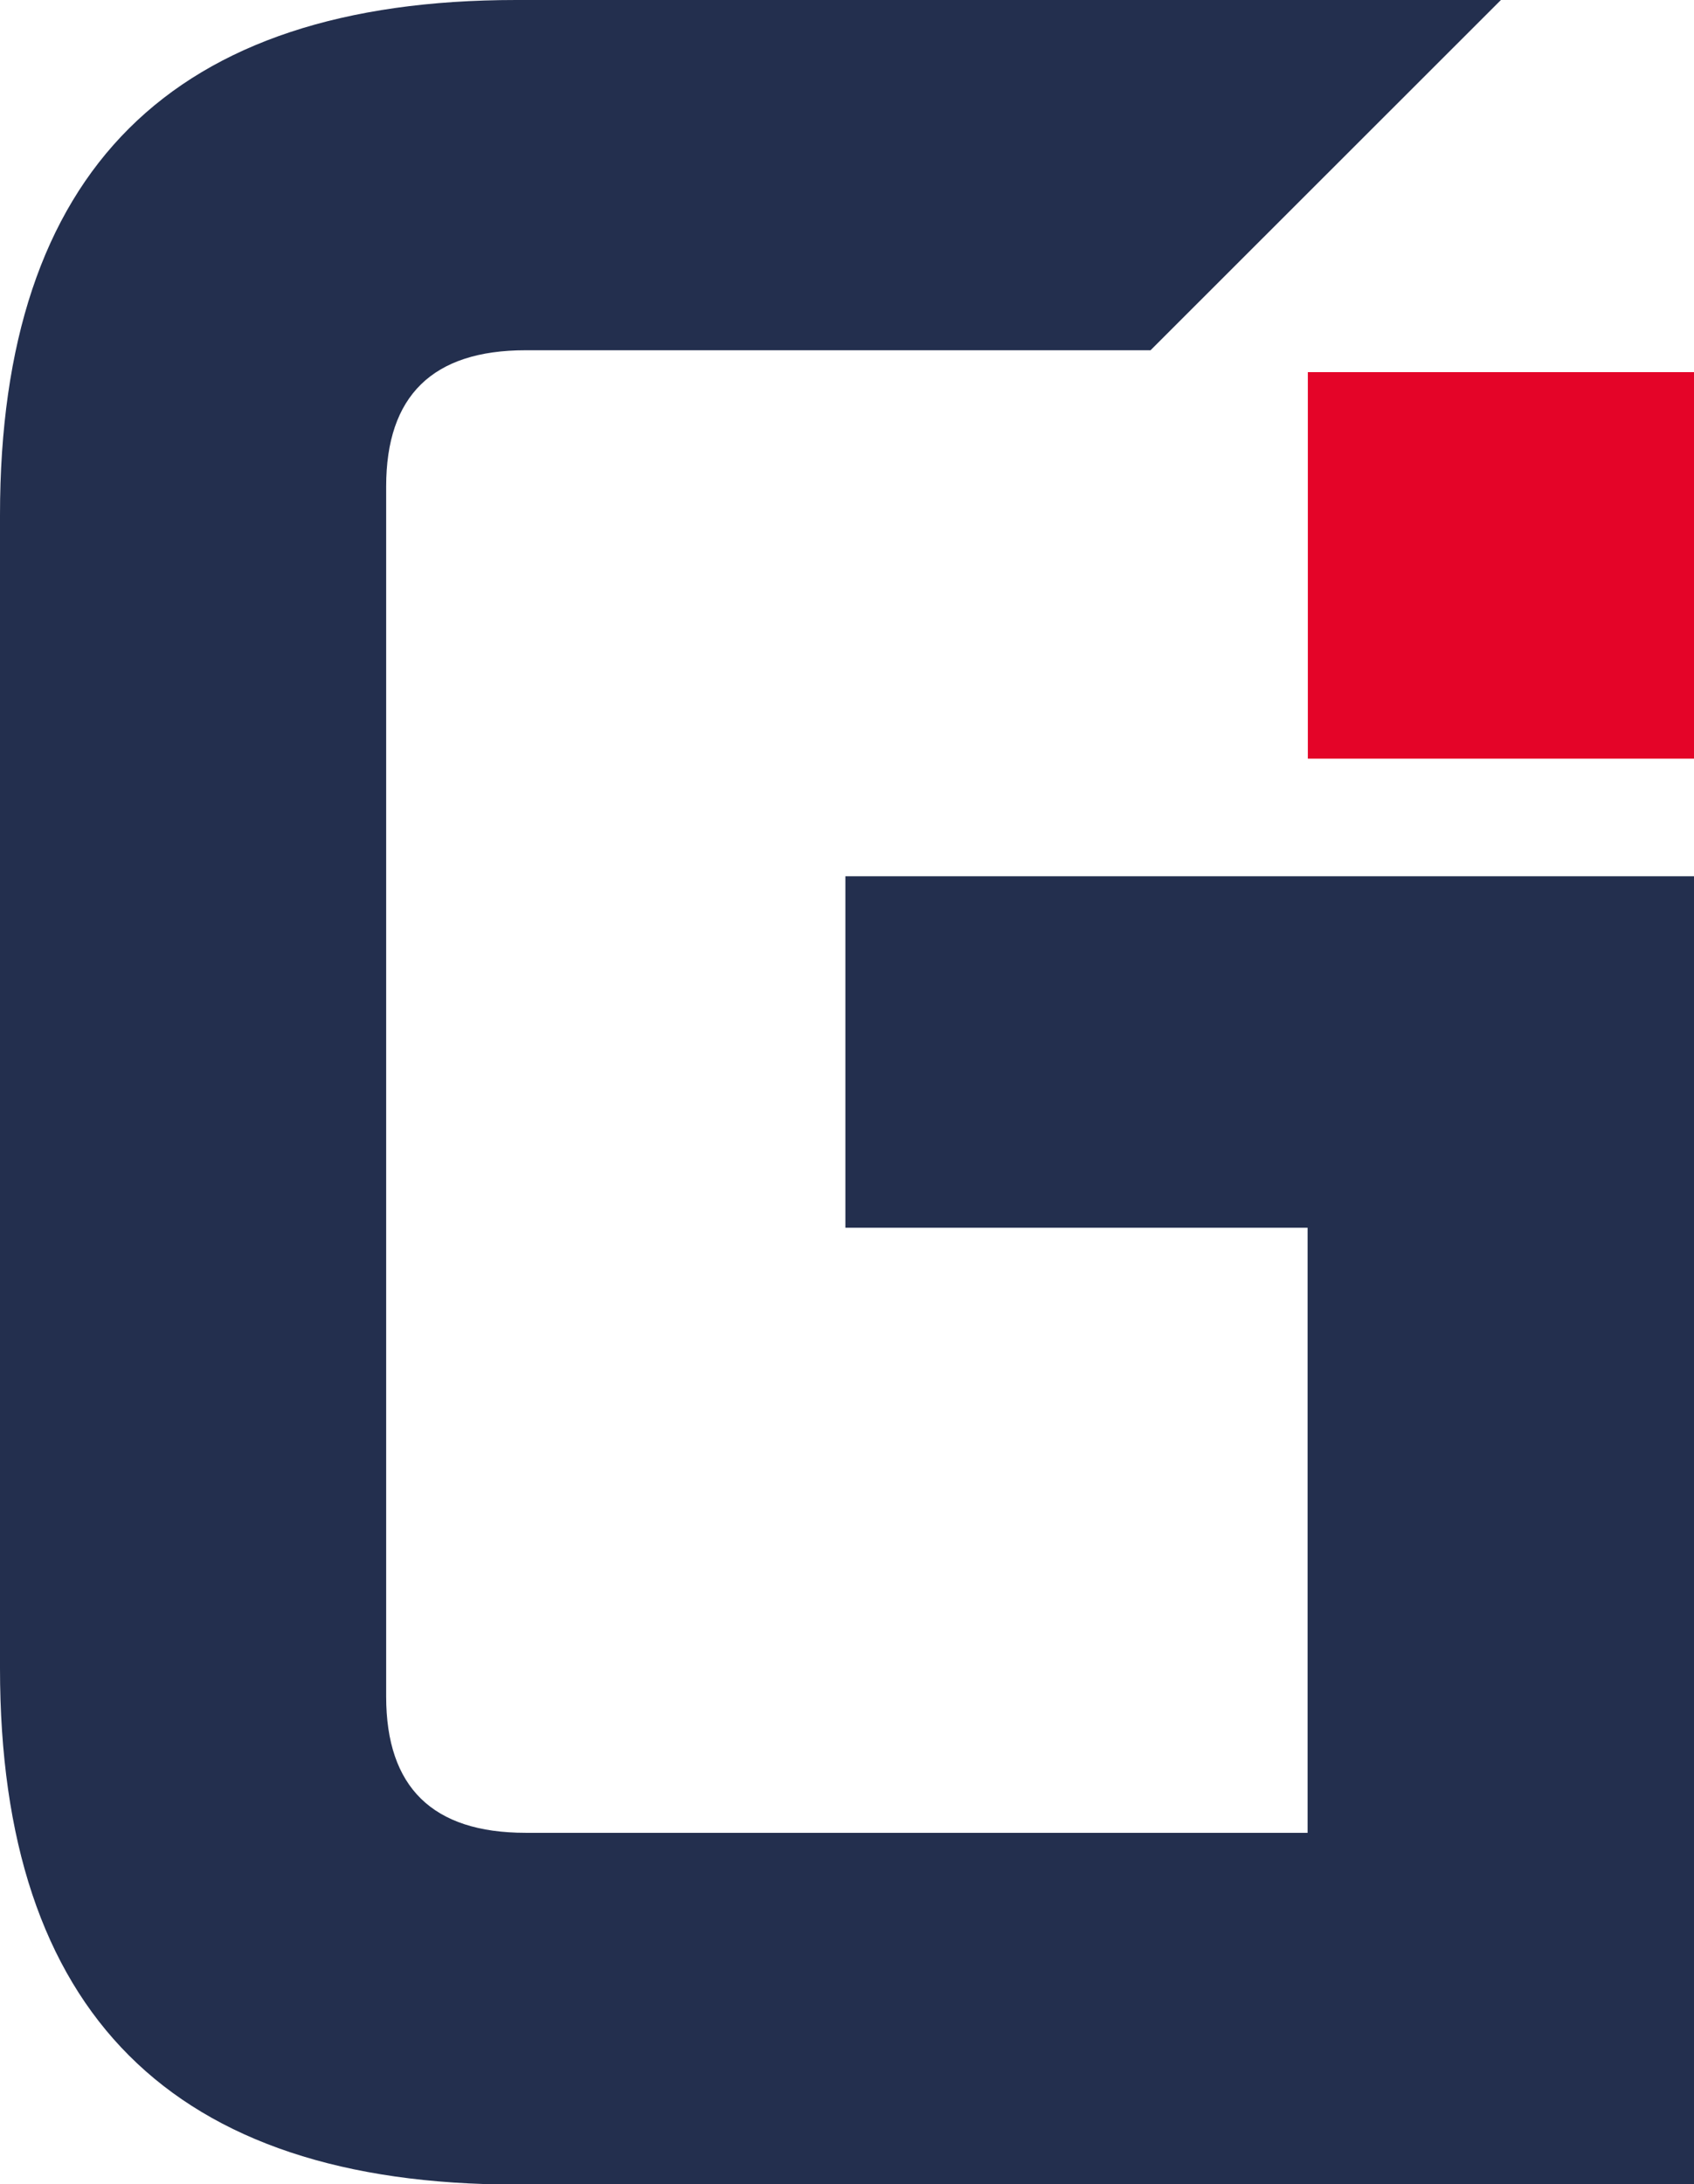
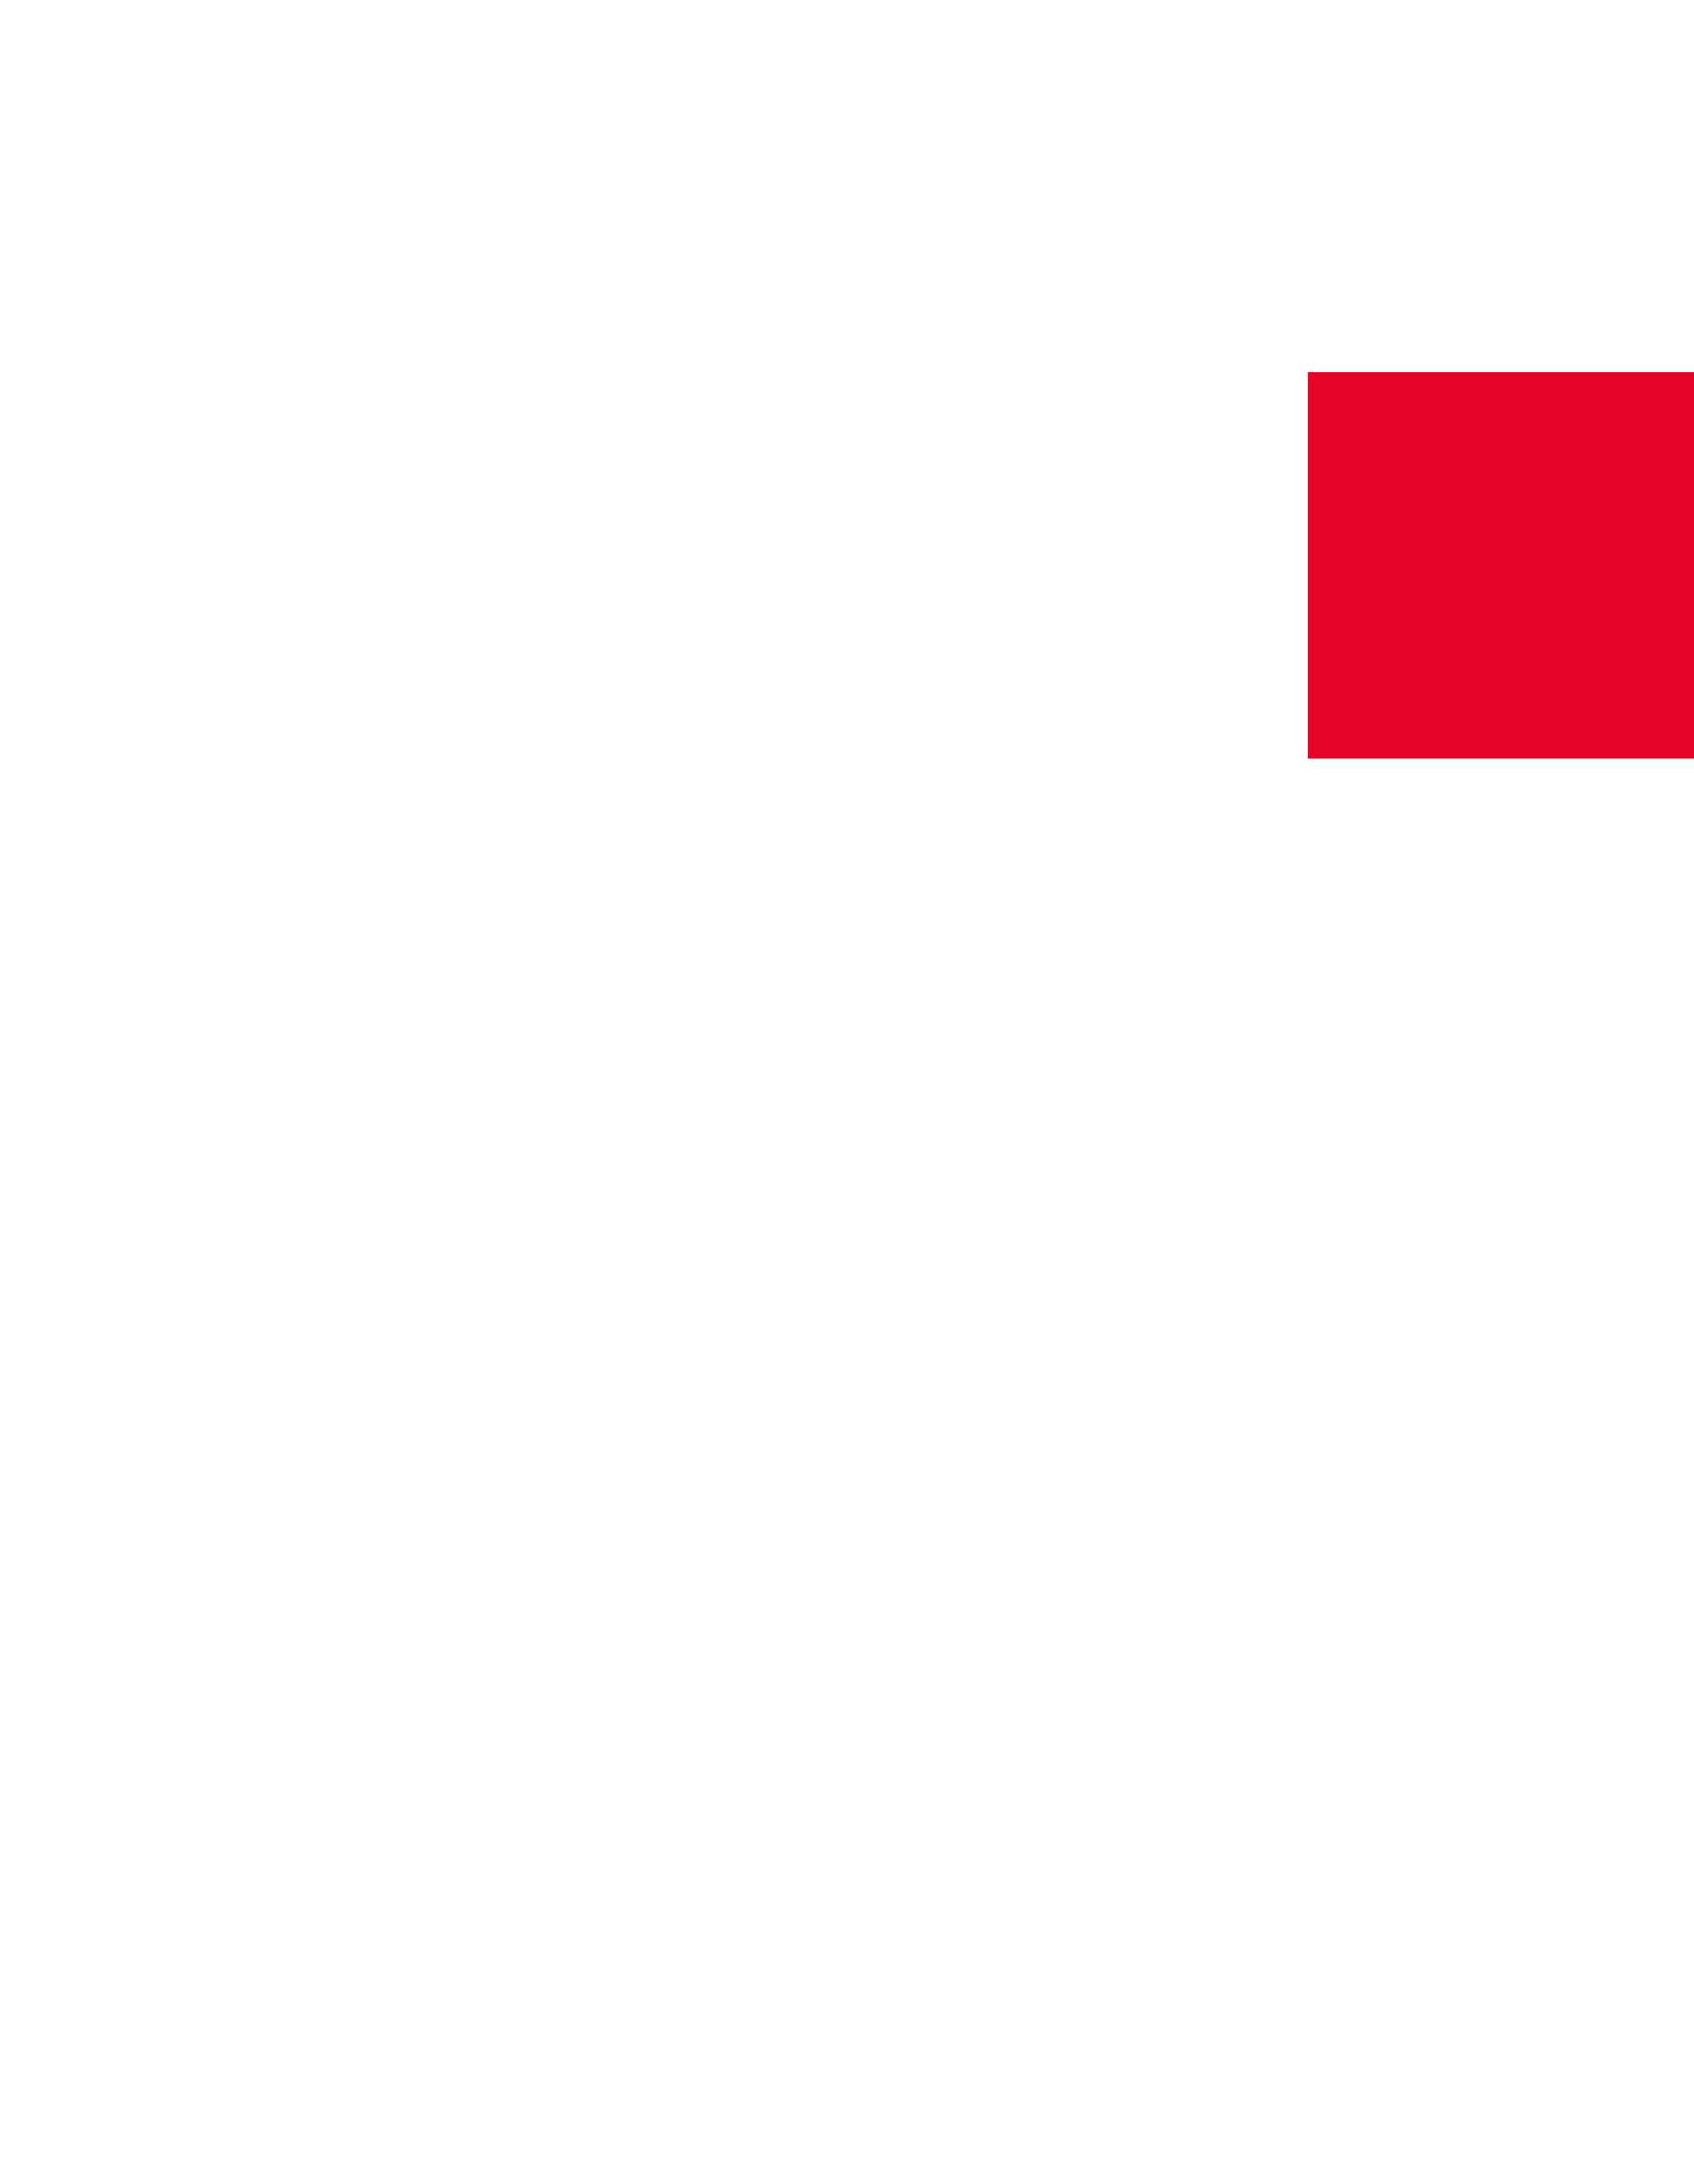
<svg xmlns="http://www.w3.org/2000/svg" id="Ebene_1" viewBox="0 0 68.17 87.87">
  <defs>
    <style>.cls-1{fill:#232f4e;}.cls-2{fill:#e40428;}</style>
  </defs>
-   <path class="cls-1" d="M0,67.1V20.72C0,6.87,6.92,0,20.77,0H60.4l-14.1,14.09H21.15c-3.74,0-5.61,1.83-5.61,5.48v48.68c0,3.65,1.87,5.48,5.61,5.48h31.47v-24.34h-18.6v-14.14h34.15v52.63H20.77c-13.85,0-20.77-6.92-20.77-20.77Z" />
  <rect class="cls-2" x="52.63" y="14.97" width="15.55" height="15.55" />
</svg>